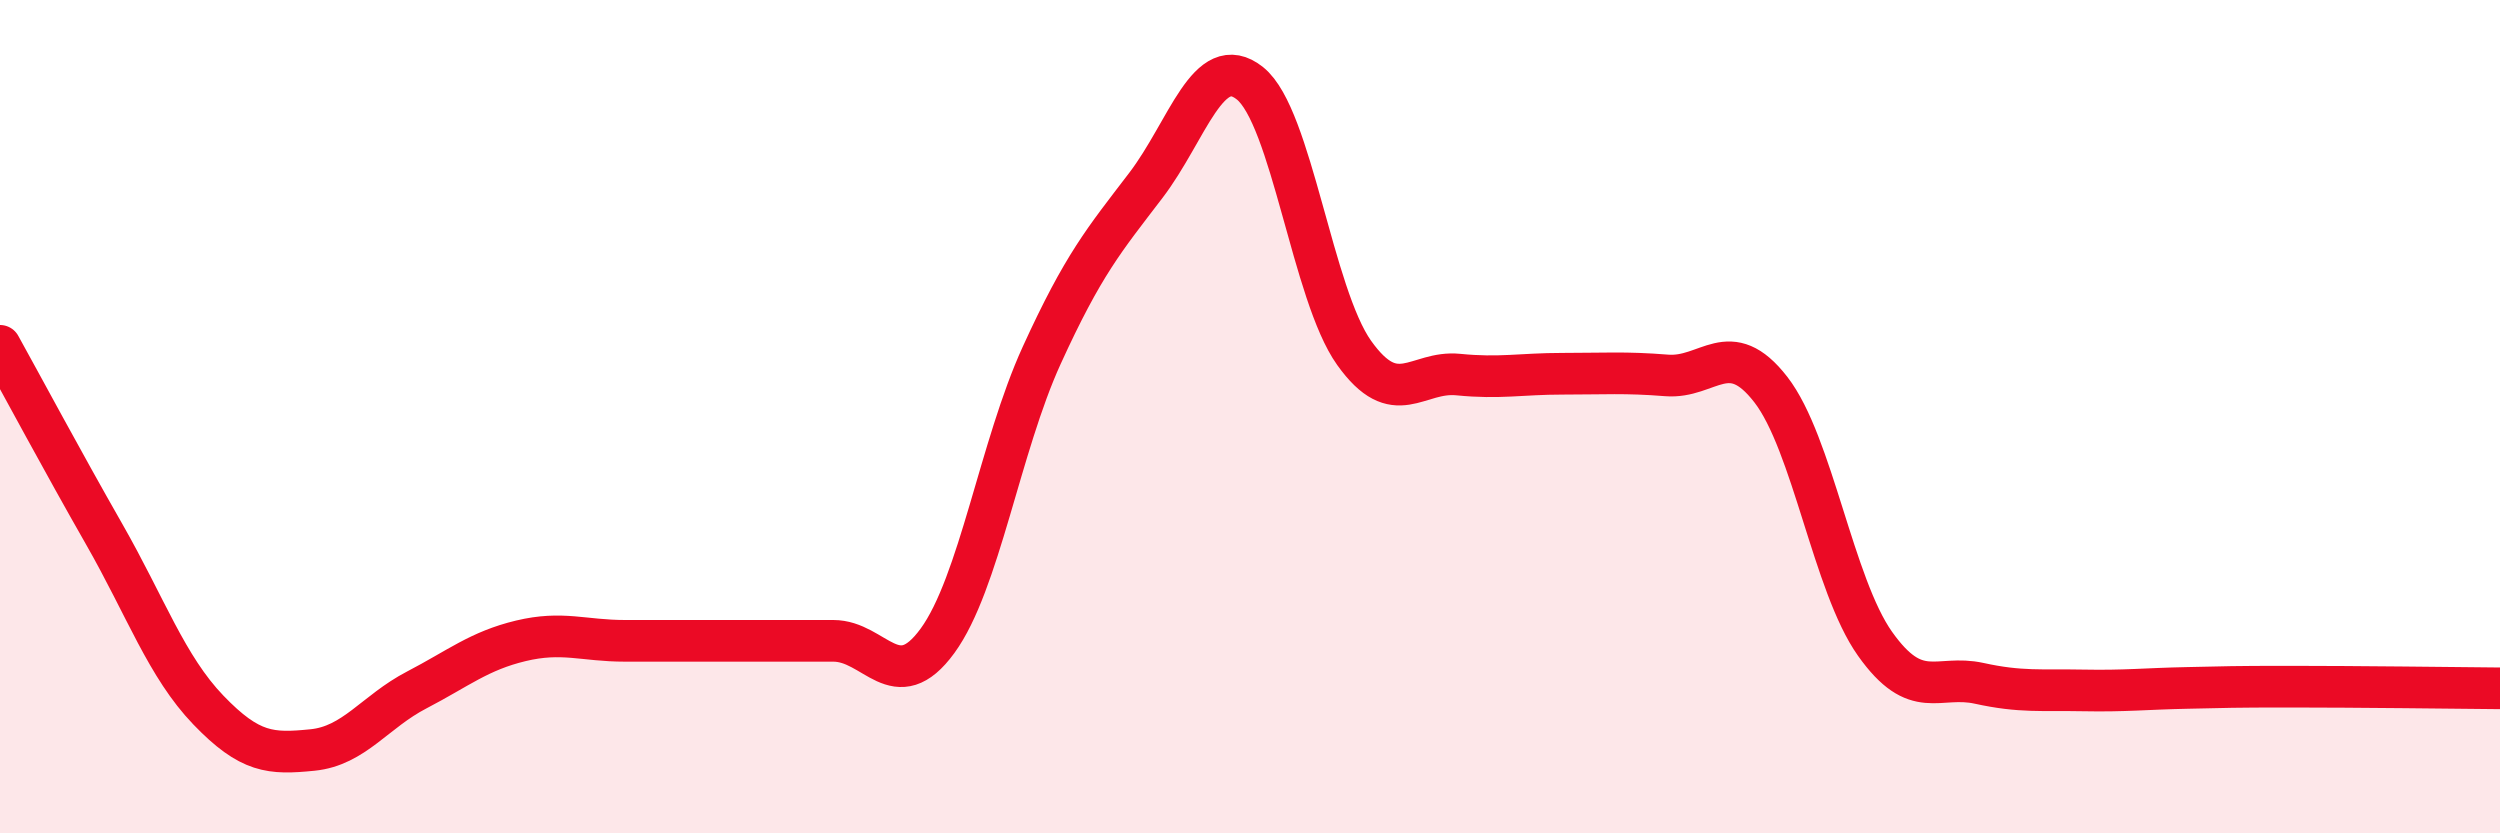
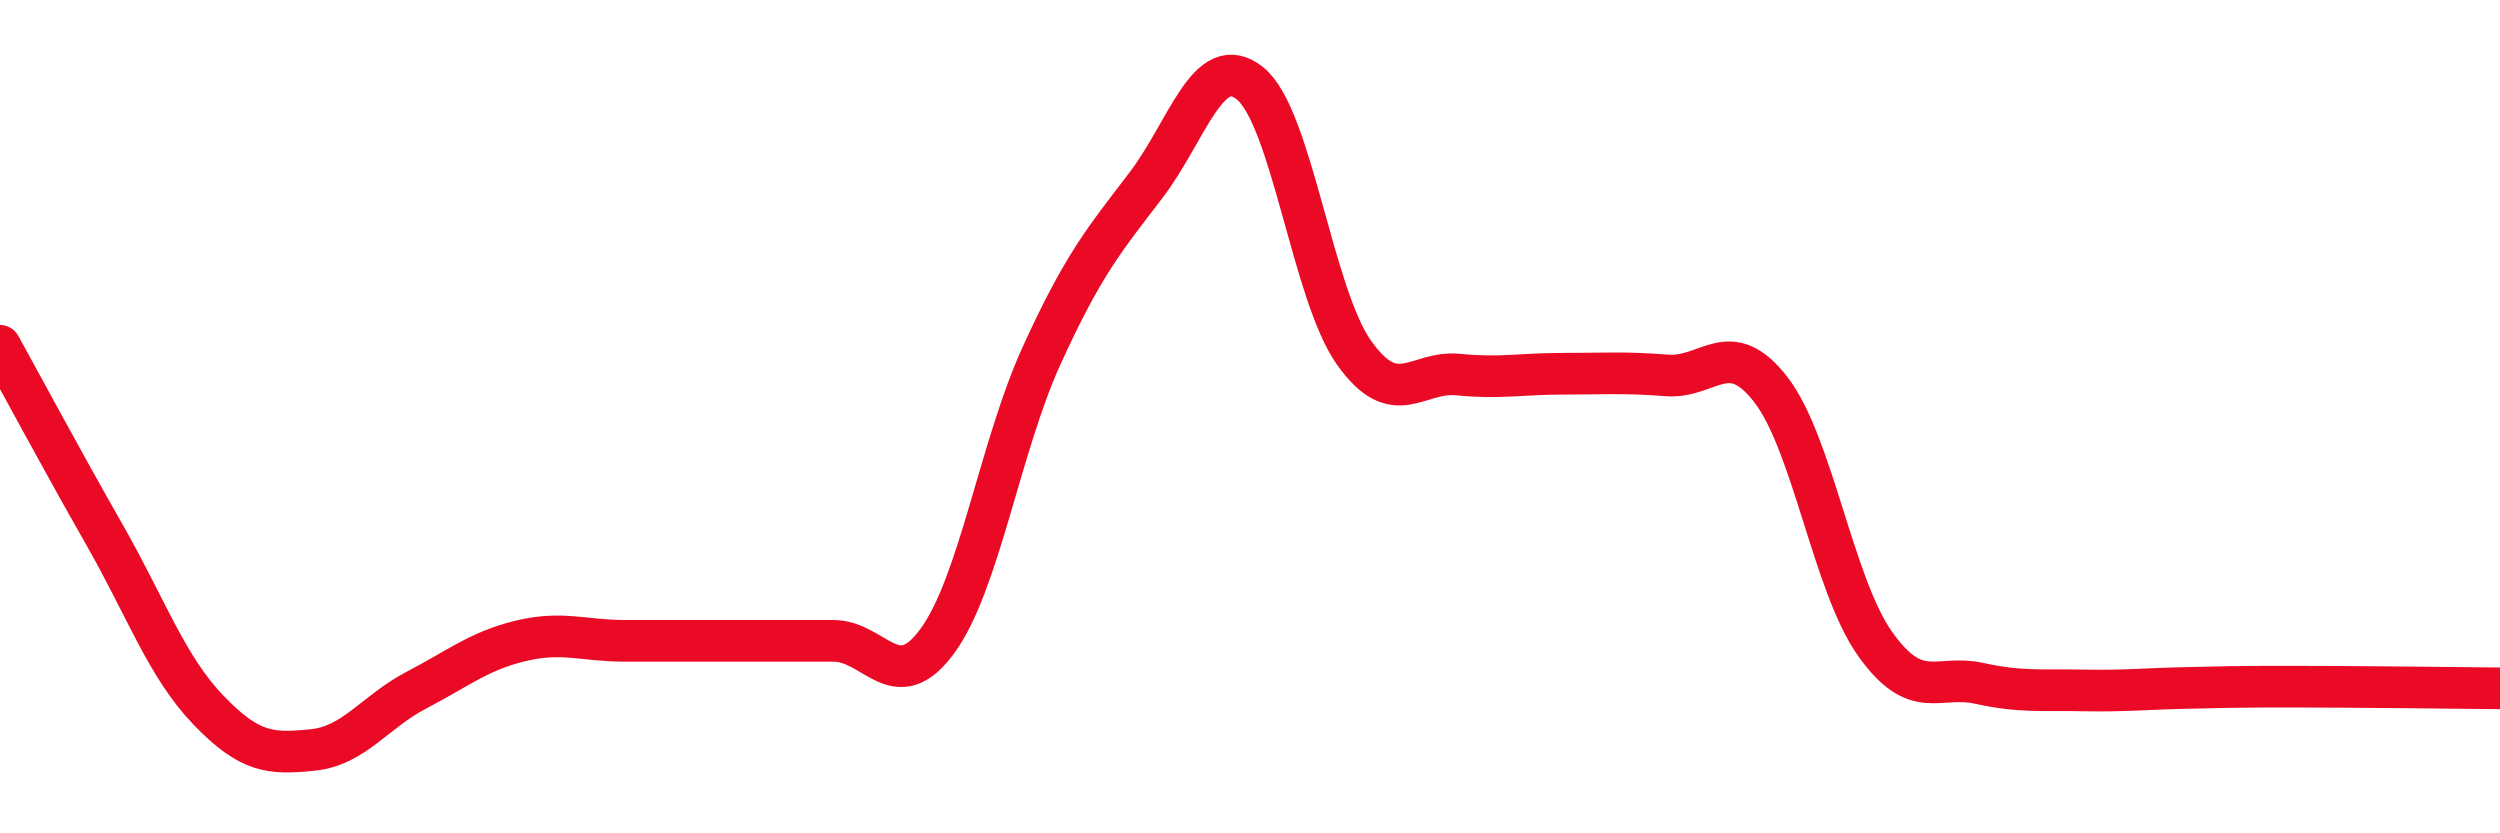
<svg xmlns="http://www.w3.org/2000/svg" width="60" height="20" viewBox="0 0 60 20">
-   <path d="M 0,8.3 C 0.5,9.2 1.5,11.07 2.5,12.82 C 3.5,14.57 4,16 5,17.04 C 6,18.08 6.5,18.1 7.5,18 C 8.5,17.9 9,17.08 10,16.56 C 11,16.04 11.5,15.62 12.5,15.38 C 13.5,15.14 14,15.38 15,15.38 C 16,15.38 16.5,15.38 17.5,15.38 C 18.5,15.38 19,15.38 20,15.38 C 21,15.38 21.5,16.75 22.5,15.38 C 23.5,14.01 24,10.72 25,8.53 C 26,6.34 26.5,5.76 27.5,4.45 C 28.5,3.14 29,1.2 30,2 C 31,2.8 31.5,7.07 32.5,8.47 C 33.5,9.87 34,8.89 35,8.99 C 36,9.09 36.5,8.97 37.5,8.97 C 38.5,8.97 39,8.93 40,9.01 C 41,9.09 41.5,8.06 42.5,9.35 C 43.5,10.64 44,14.04 45,15.45 C 46,16.86 46.5,16.18 47.5,16.4 C 48.5,16.62 49,16.55 50,16.57 C 51,16.59 51.5,16.53 52.5,16.51 C 53.5,16.49 53.5,16.48 55,16.48 C 56.5,16.48 59,16.51 60,16.52L60 20L0 20Z" fill="#EB0A25" opacity="0.1" stroke-linecap="round" stroke-linejoin="round" />
  <path d="M 0,8.3 C 0.5,9.2 1.5,11.07 2.5,12.82 C 3.5,14.57 4,16 5,17.04 C 6,18.08 6.5,18.1 7.5,18 C 8.5,17.9 9,17.08 10,16.56 C 11,16.04 11.5,15.62 12.5,15.38 C 13.5,15.14 14,15.38 15,15.38 C 16,15.38 16.5,15.38 17.5,15.38 C 18.5,15.38 19,15.38 20,15.38 C 21,15.38 21.5,16.75 22.5,15.38 C 23.5,14.01 24,10.72 25,8.53 C 26,6.34 26.5,5.76 27.5,4.45 C 28.5,3.14 29,1.2 30,2 C 31,2.8 31.5,7.07 32.5,8.47 C 33.5,9.87 34,8.89 35,8.99 C 36,9.09 36.5,8.97 37.5,8.97 C 38.5,8.97 39,8.93 40,9.01 C 41,9.09 41.5,8.06 42.5,9.35 C 43.5,10.64 44,14.04 45,15.45 C 46,16.86 46.5,16.18 47.5,16.4 C 48.5,16.62 49,16.55 50,16.57 C 51,16.59 51.5,16.53 52.5,16.51 C 53.5,16.49 53.5,16.48 55,16.48 C 56.5,16.48 59,16.51 60,16.52" stroke="#EB0A25" stroke-width="1" fill="none" stroke-linecap="round" stroke-linejoin="round" />
</svg>